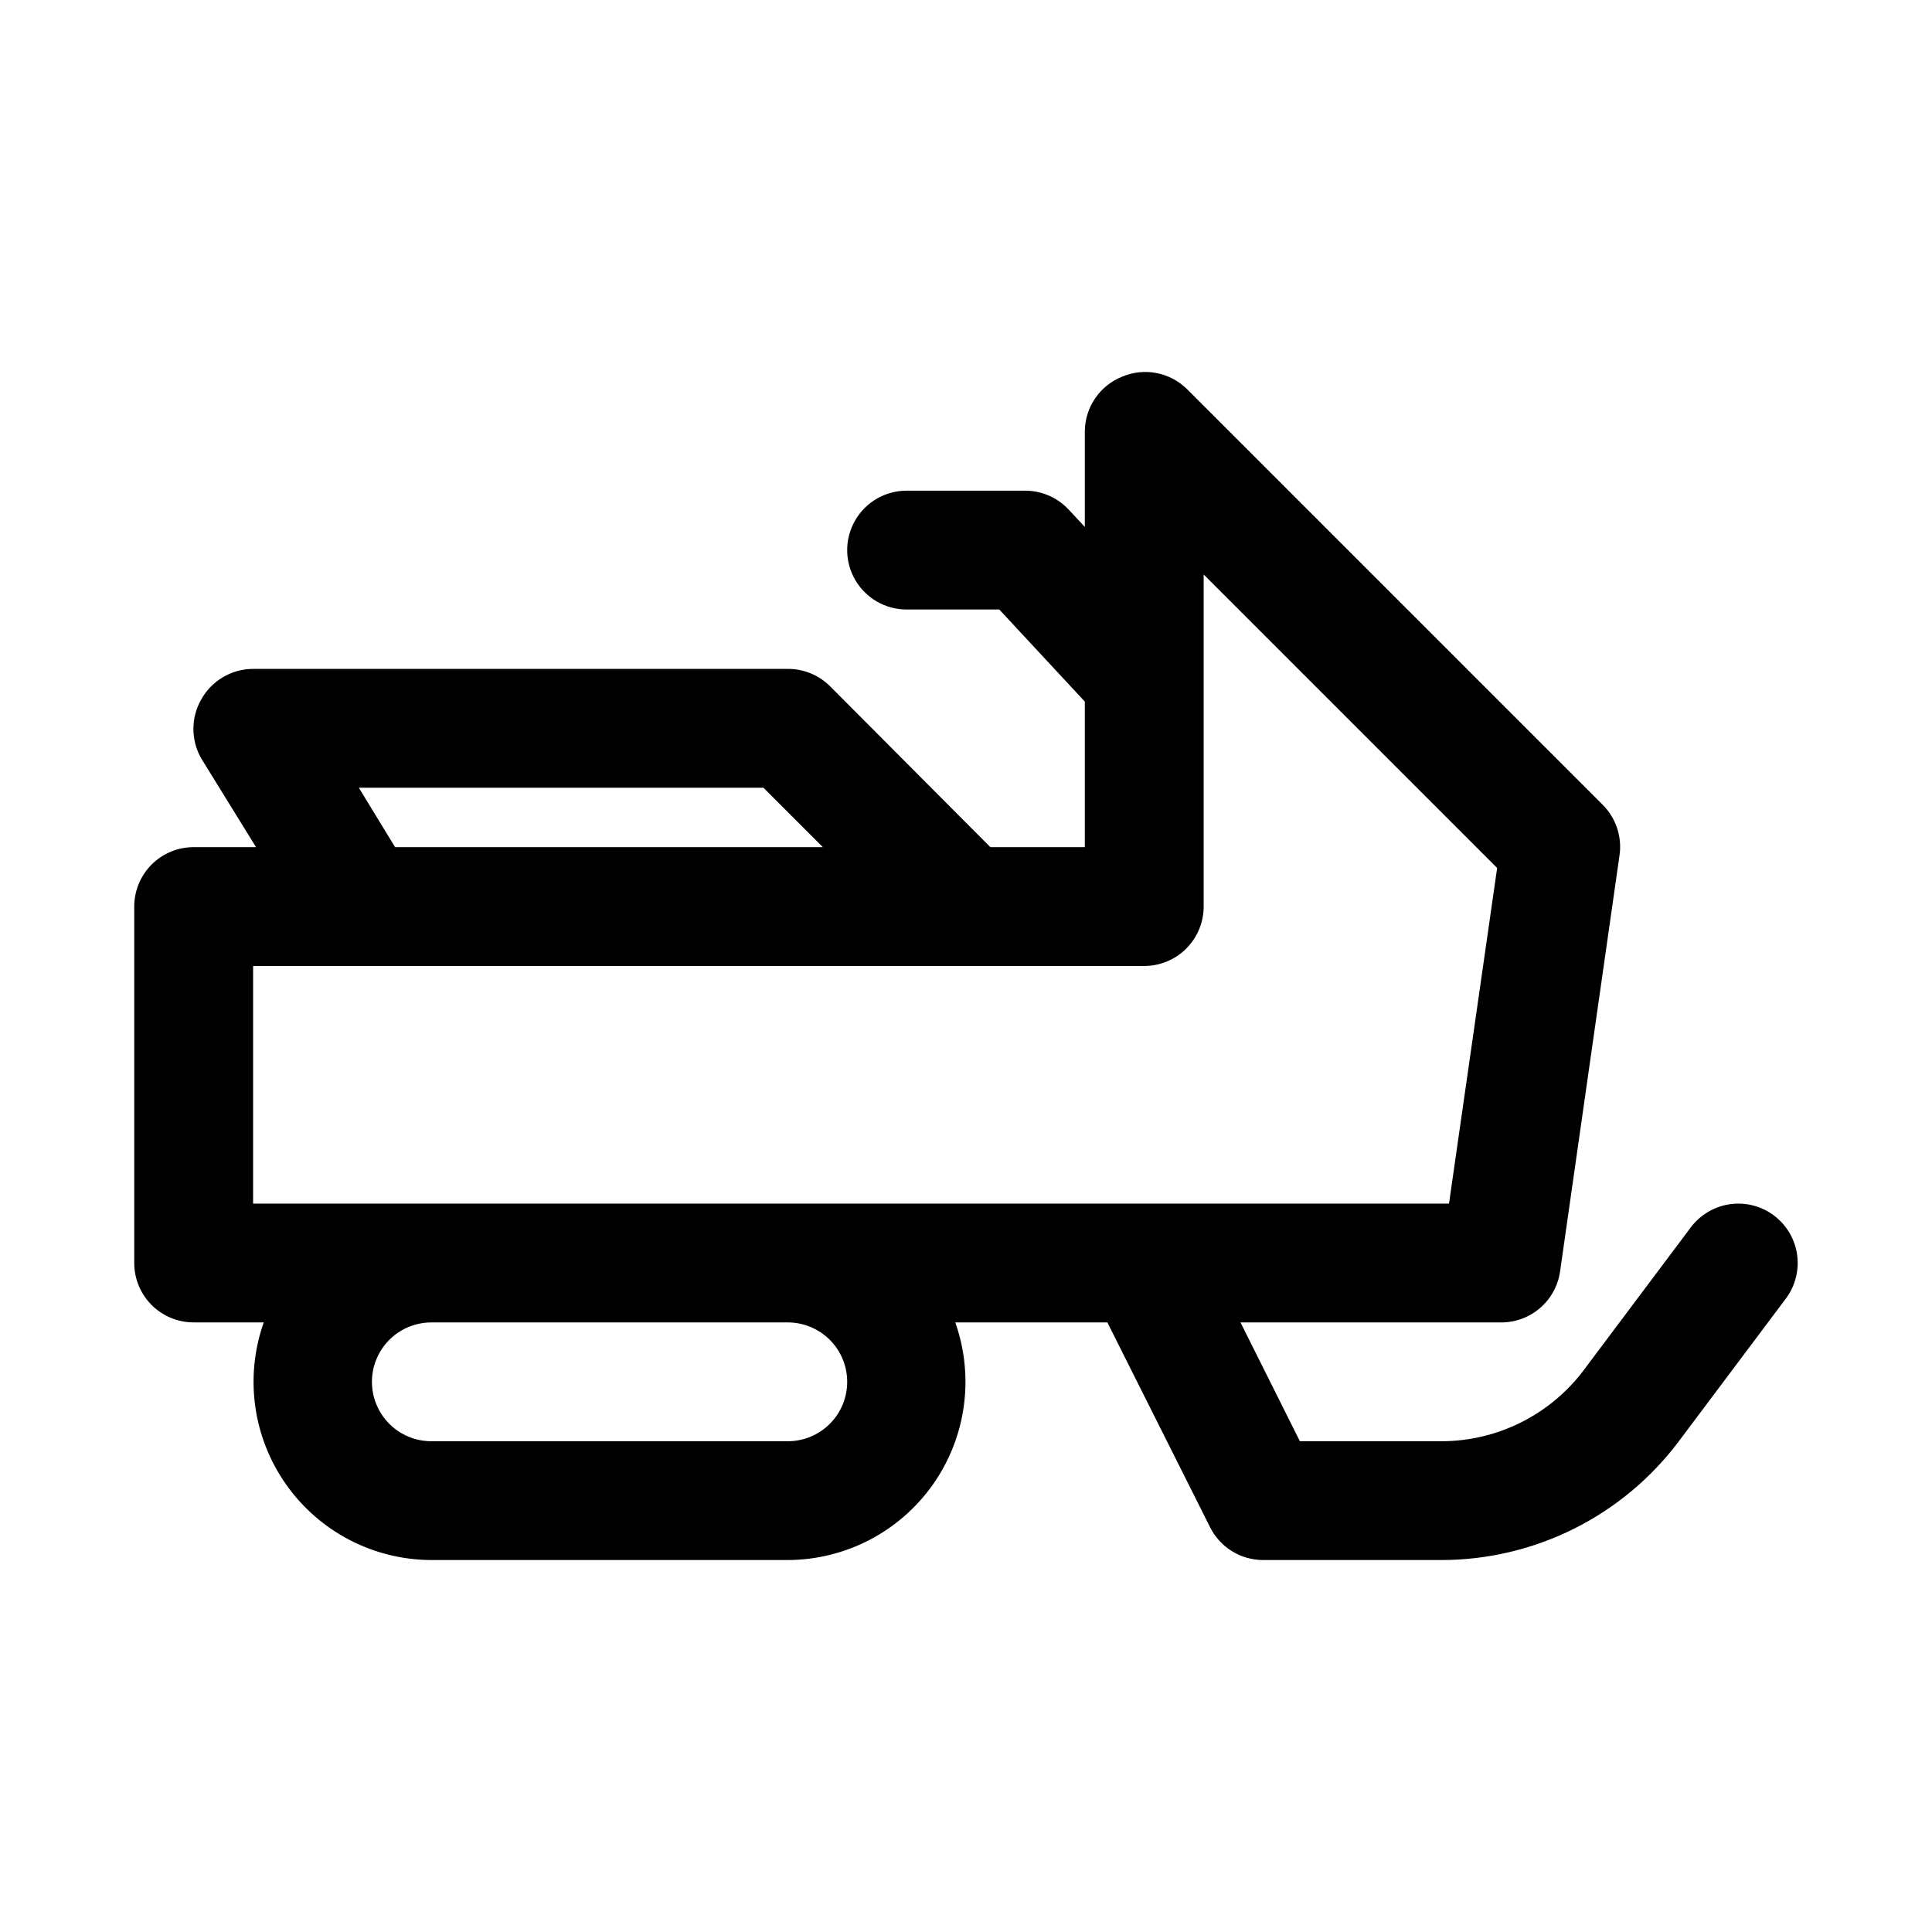
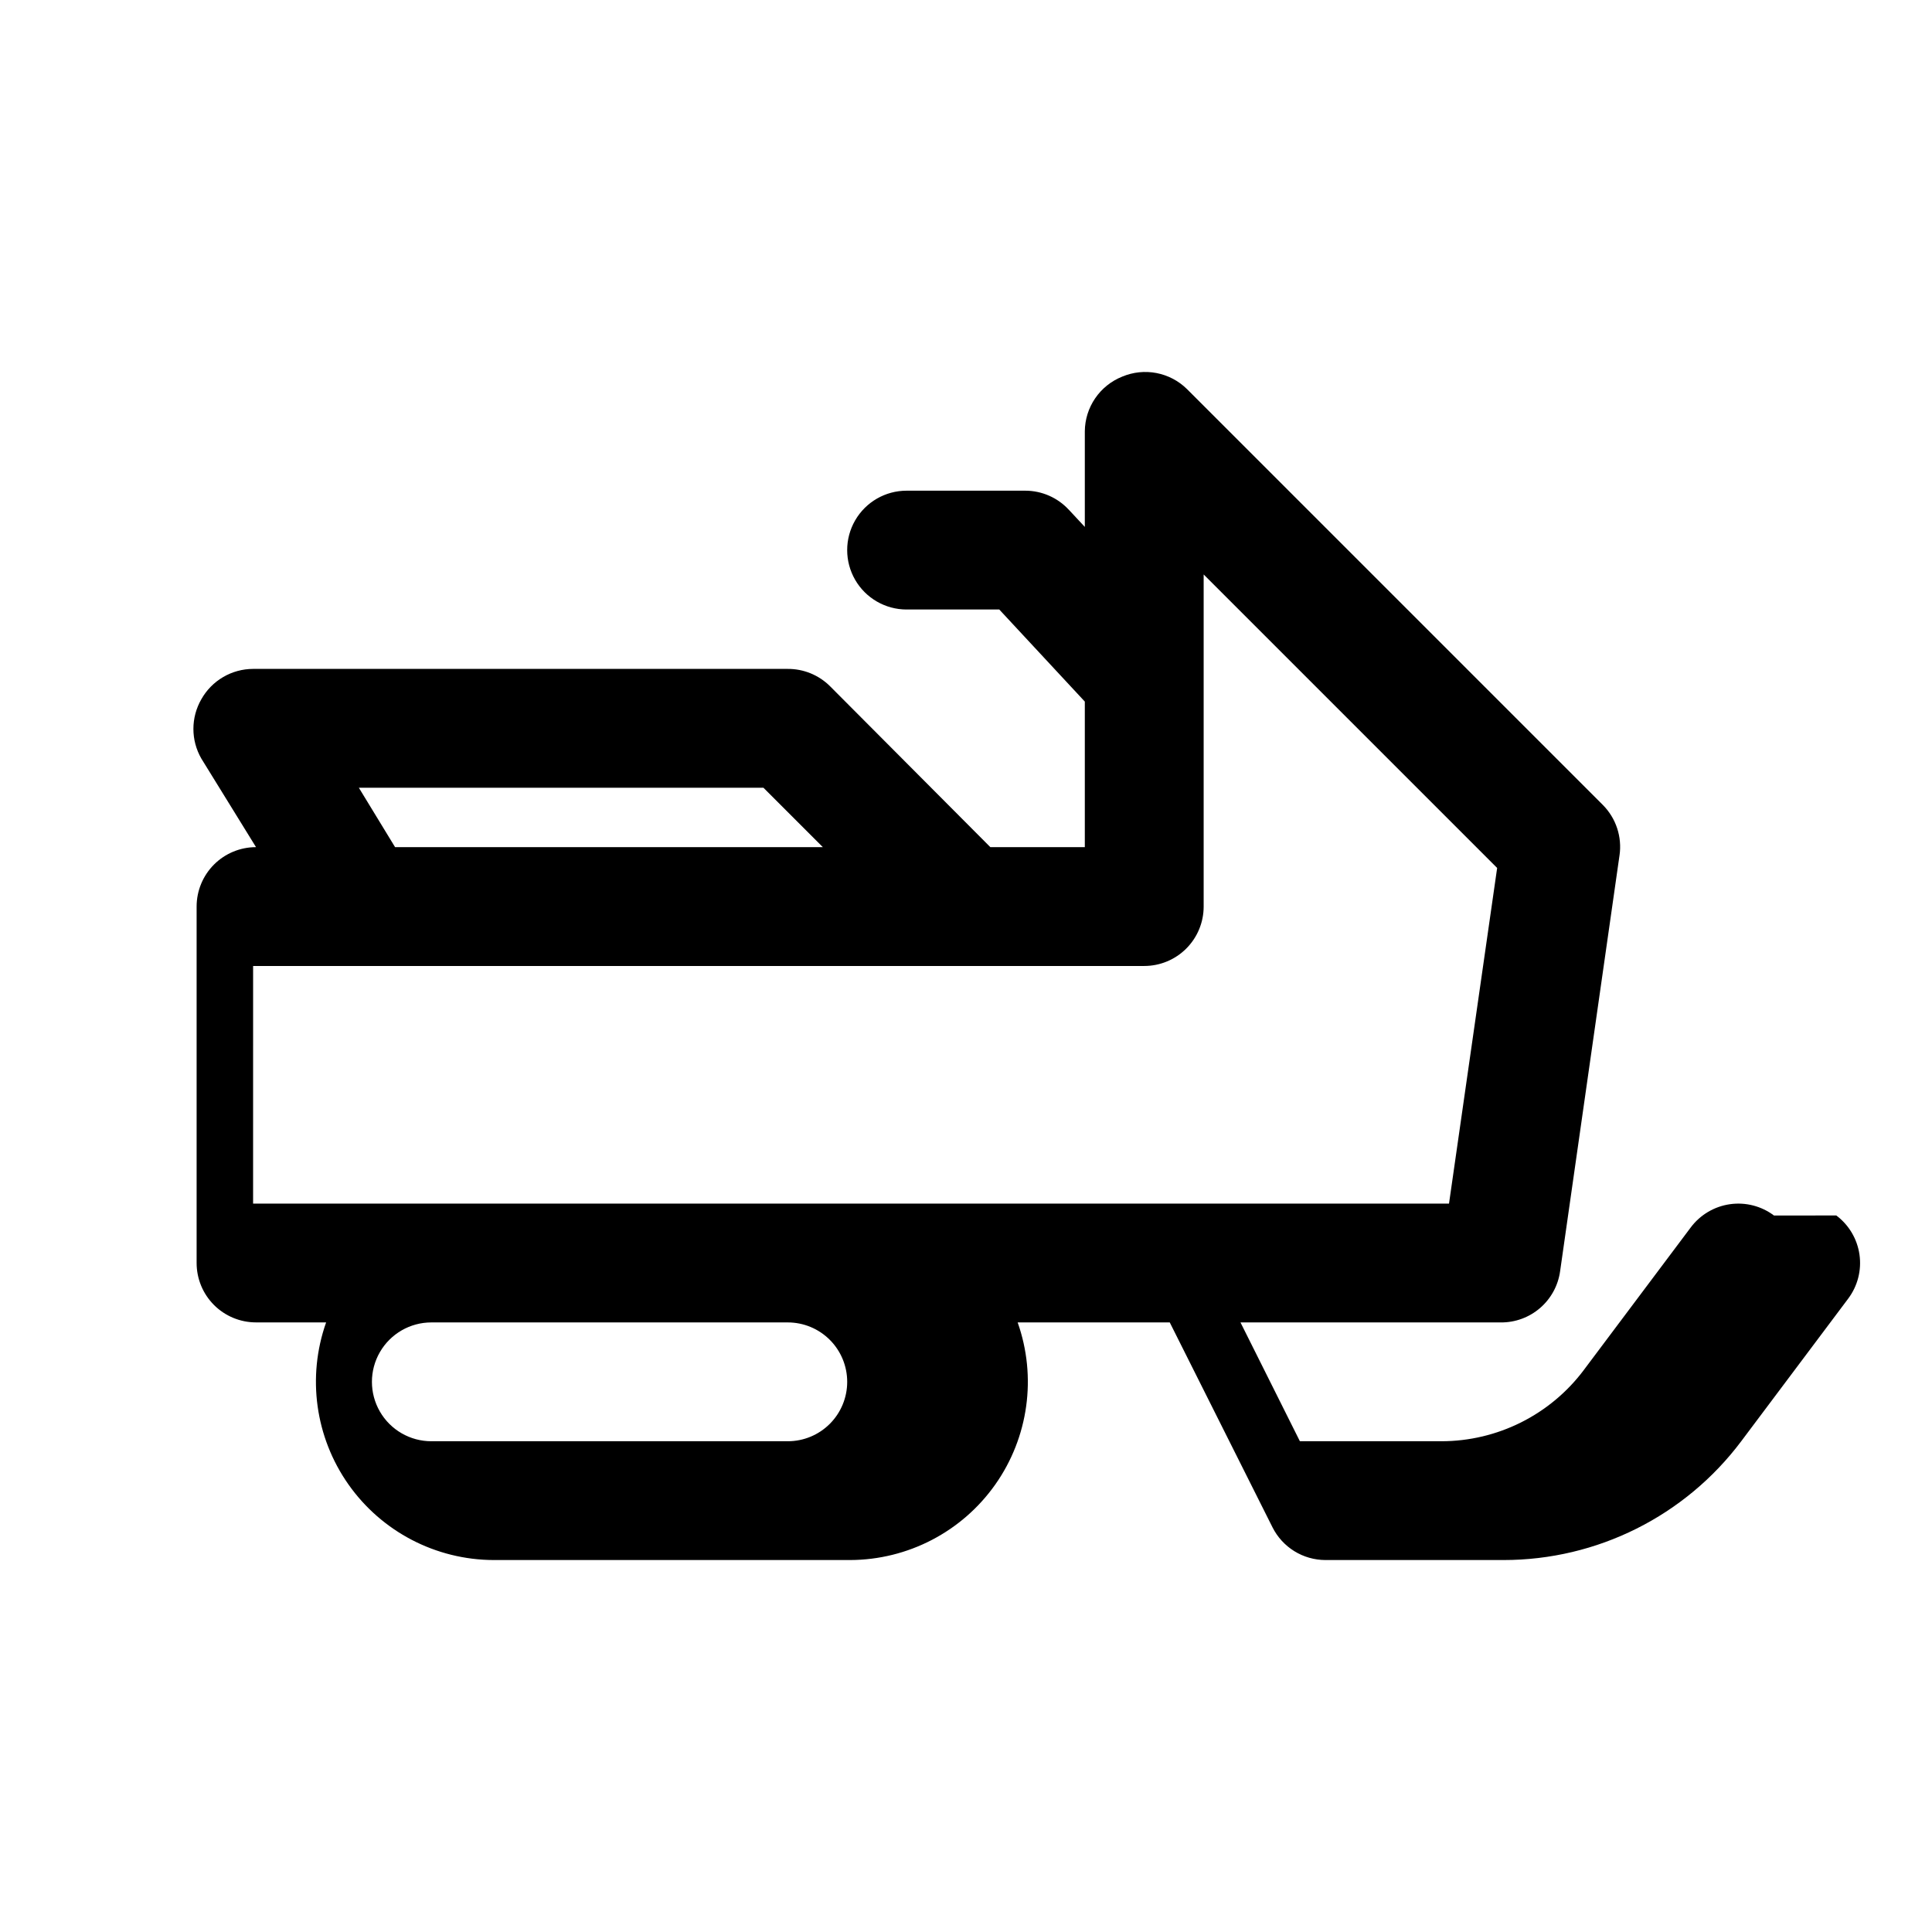
<svg xmlns="http://www.w3.org/2000/svg" fill="#000000" width="800px" height="800px" version="1.1" viewBox="144 144 512 512">
-   <path d="m614.12 466.12c-3.34-2.508-7.539-3.582-11.672-2.992-4.133 0.59-7.863 2.801-10.371 6.141l-28.34 37.785h0.004c-8.922 11.895-22.922 18.891-37.789 18.891h-37.469l-15.742-31.488h68.957c3.82 0.039 7.523-1.312 10.422-3.805 2.894-2.492 4.789-5.949 5.32-9.734l15.742-110.21h0.004c0.719-4.906-0.914-9.863-4.41-13.383l-110.21-110.21c-2.215-2.188-5.027-3.664-8.078-4.254-3.055-0.59-6.215-0.258-9.082 0.945-2.906 1.156-5.398 3.152-7.168 5.734-1.766 2.578-2.723 5.625-2.75 8.75v25.348l-4.25-4.566-0.004 0.004c-2.965-3.203-7.129-5.027-11.492-5.039h-31.488c-5.625 0-10.82 3-13.633 7.871-2.812 4.871-2.812 10.871 0 15.746 2.812 4.871 8.008 7.871 13.633 7.871h24.562l22.672 24.402v38.574h-25.035l-42.508-42.668c-2.973-2.945-6.992-4.59-11.18-4.566h-141.7c-2.789 0.004-5.527 0.75-7.934 2.164-2.41 1.41-4.398 3.434-5.766 5.867-2.812 4.871-2.812 10.871 0 15.742l14.484 23.461h-16.531c-4.176 0-8.18 1.656-11.133 4.609-2.949 2.953-4.609 6.957-4.609 11.133v94.465c0 4.176 1.66 8.18 4.609 11.133 2.953 2.953 6.957 4.609 11.133 4.609h18.578c-5.102 14.438-2.891 30.449 5.93 42.961 8.82 12.512 23.16 19.973 38.469 20.016h94.465c15.309-0.043 29.648-7.504 38.473-20.016 8.82-12.512 11.031-28.523 5.926-42.961h40.305l27.238 54.316v0.004c1.309 2.594 3.309 4.777 5.781 6.309 2.477 1.527 5.324 2.34 8.23 2.348h47.23c24.781 0 48.109-11.664 62.977-31.488l28.34-37.785c2.508-3.34 3.582-7.539 2.992-11.672-0.59-4.133-2.801-7.863-6.141-10.367zm-375.02-113.36h107.22l15.742 15.742-113.36 0.004zm-28.023 47.234h236.16c4.176 0 8.18-1.66 11.133-4.613s4.613-6.957 4.613-11.133v-88.008l77.777 77.777-12.758 88.953h-316.93zm157.44 110.21c0 4.176-1.66 8.18-4.613 11.133-2.953 2.953-6.957 4.609-11.133 4.609h-94.465c-5.625 0-10.82-3-13.633-7.871s-2.812-10.871 0-15.742c2.812-4.871 8.008-7.875 13.633-7.875h94.465c4.176 0 8.18 1.66 11.133 4.613 2.953 2.953 4.613 6.957 4.613 11.133z" />
+   <path d="m614.12 466.12c-3.34-2.508-7.539-3.582-11.672-2.992-4.133 0.59-7.863 2.801-10.371 6.141l-28.34 37.785h0.004c-8.922 11.895-22.922 18.891-37.789 18.891h-37.469l-15.742-31.488h68.957c3.82 0.039 7.523-1.312 10.422-3.805 2.894-2.492 4.789-5.949 5.32-9.734l15.742-110.21h0.004c0.719-4.906-0.914-9.863-4.41-13.383l-110.21-110.21c-2.215-2.188-5.027-3.664-8.078-4.254-3.055-0.59-6.215-0.258-9.082 0.945-2.906 1.156-5.398 3.152-7.168 5.734-1.766 2.578-2.723 5.625-2.75 8.75v25.348l-4.25-4.566-0.004 0.004c-2.965-3.203-7.129-5.027-11.492-5.039h-31.488c-5.625 0-10.82 3-13.633 7.871-2.812 4.871-2.812 10.871 0 15.746 2.812 4.871 8.008 7.871 13.633 7.871h24.562l22.672 24.402v38.574h-25.035l-42.508-42.668c-2.973-2.945-6.992-4.59-11.18-4.566h-141.7c-2.789 0.004-5.527 0.75-7.934 2.164-2.41 1.41-4.398 3.434-5.766 5.867-2.812 4.871-2.812 10.871 0 15.742l14.484 23.461c-4.176 0-8.18 1.656-11.133 4.609-2.949 2.953-4.609 6.957-4.609 11.133v94.465c0 4.176 1.66 8.18 4.609 11.133 2.953 2.953 6.957 4.609 11.133 4.609h18.578c-5.102 14.438-2.891 30.449 5.93 42.961 8.82 12.512 23.16 19.973 38.469 20.016h94.465c15.309-0.043 29.648-7.504 38.473-20.016 8.82-12.512 11.031-28.523 5.926-42.961h40.305l27.238 54.316v0.004c1.309 2.594 3.309 4.777 5.781 6.309 2.477 1.527 5.324 2.34 8.23 2.348h47.23c24.781 0 48.109-11.664 62.977-31.488l28.34-37.785c2.508-3.34 3.582-7.539 2.992-11.672-0.59-4.133-2.801-7.863-6.141-10.367zm-375.02-113.36h107.22l15.742 15.742-113.36 0.004zm-28.023 47.234h236.16c4.176 0 8.18-1.66 11.133-4.613s4.613-6.957 4.613-11.133v-88.008l77.777 77.777-12.758 88.953h-316.93zm157.44 110.21c0 4.176-1.66 8.18-4.613 11.133-2.953 2.953-6.957 4.609-11.133 4.609h-94.465c-5.625 0-10.82-3-13.633-7.871s-2.812-10.871 0-15.742c2.812-4.871 8.008-7.875 13.633-7.875h94.465c4.176 0 8.18 1.66 11.133 4.613 2.953 2.953 4.613 6.957 4.613 11.133z" />
</svg>